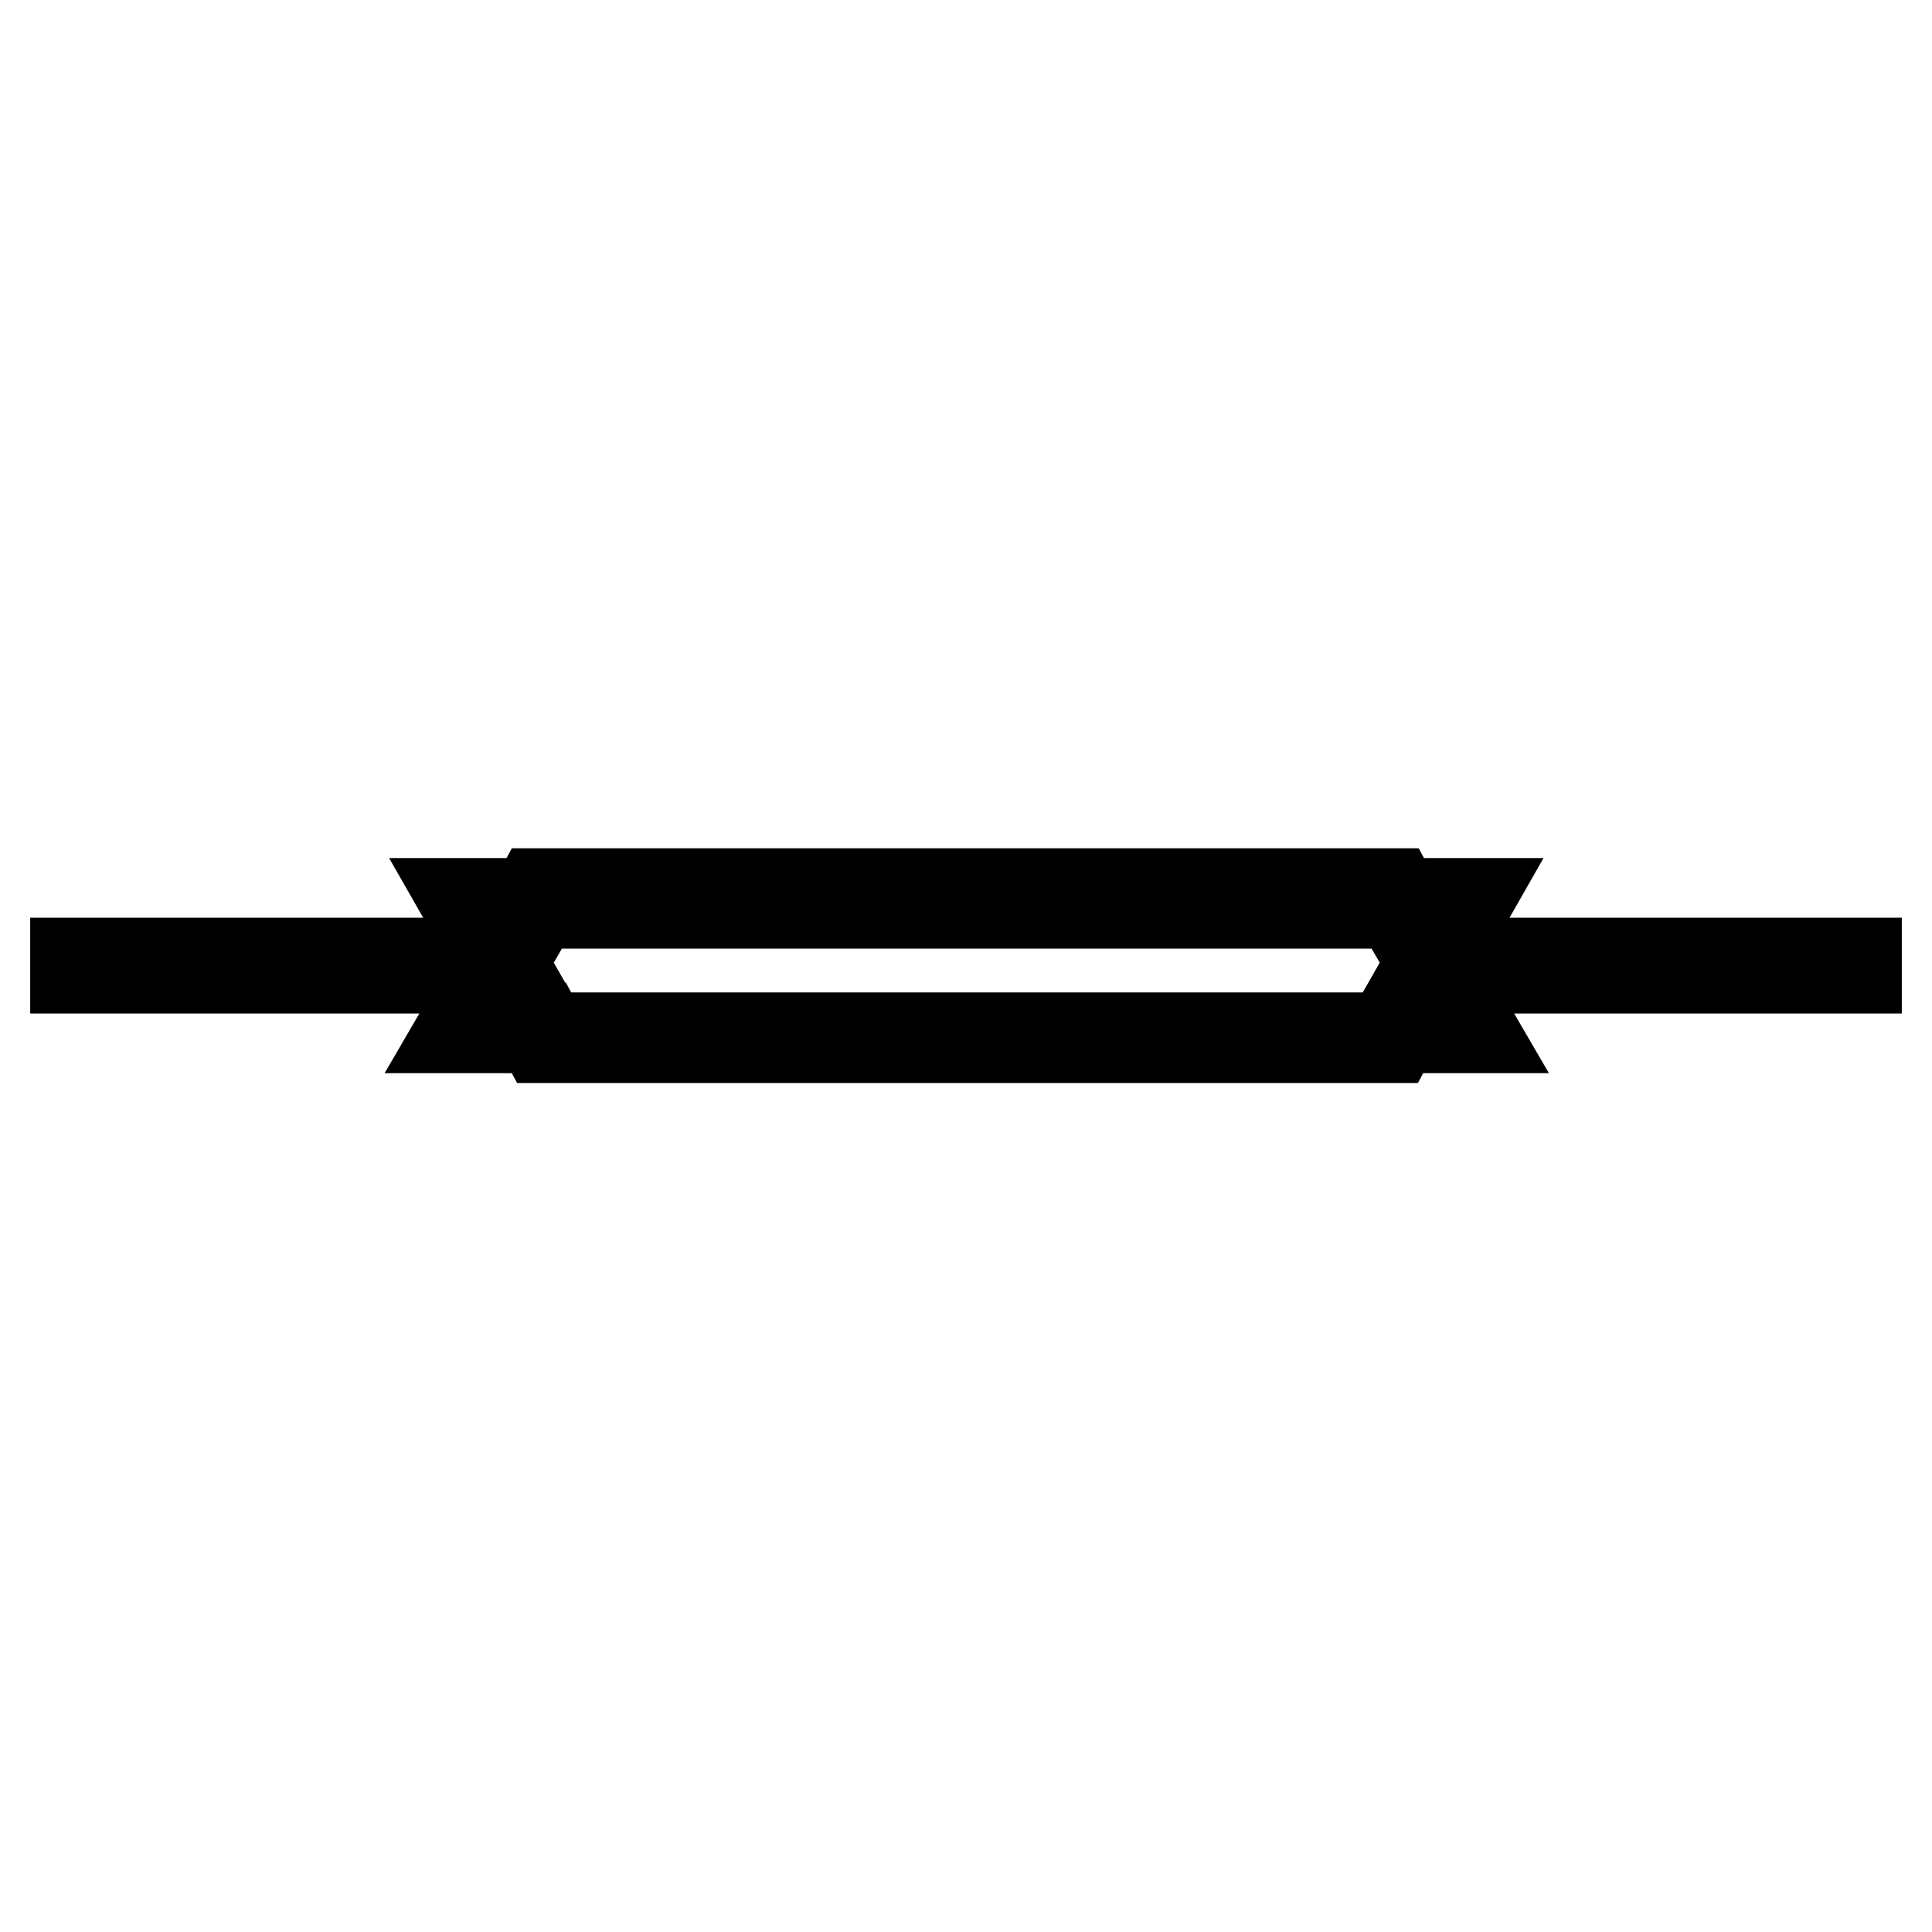
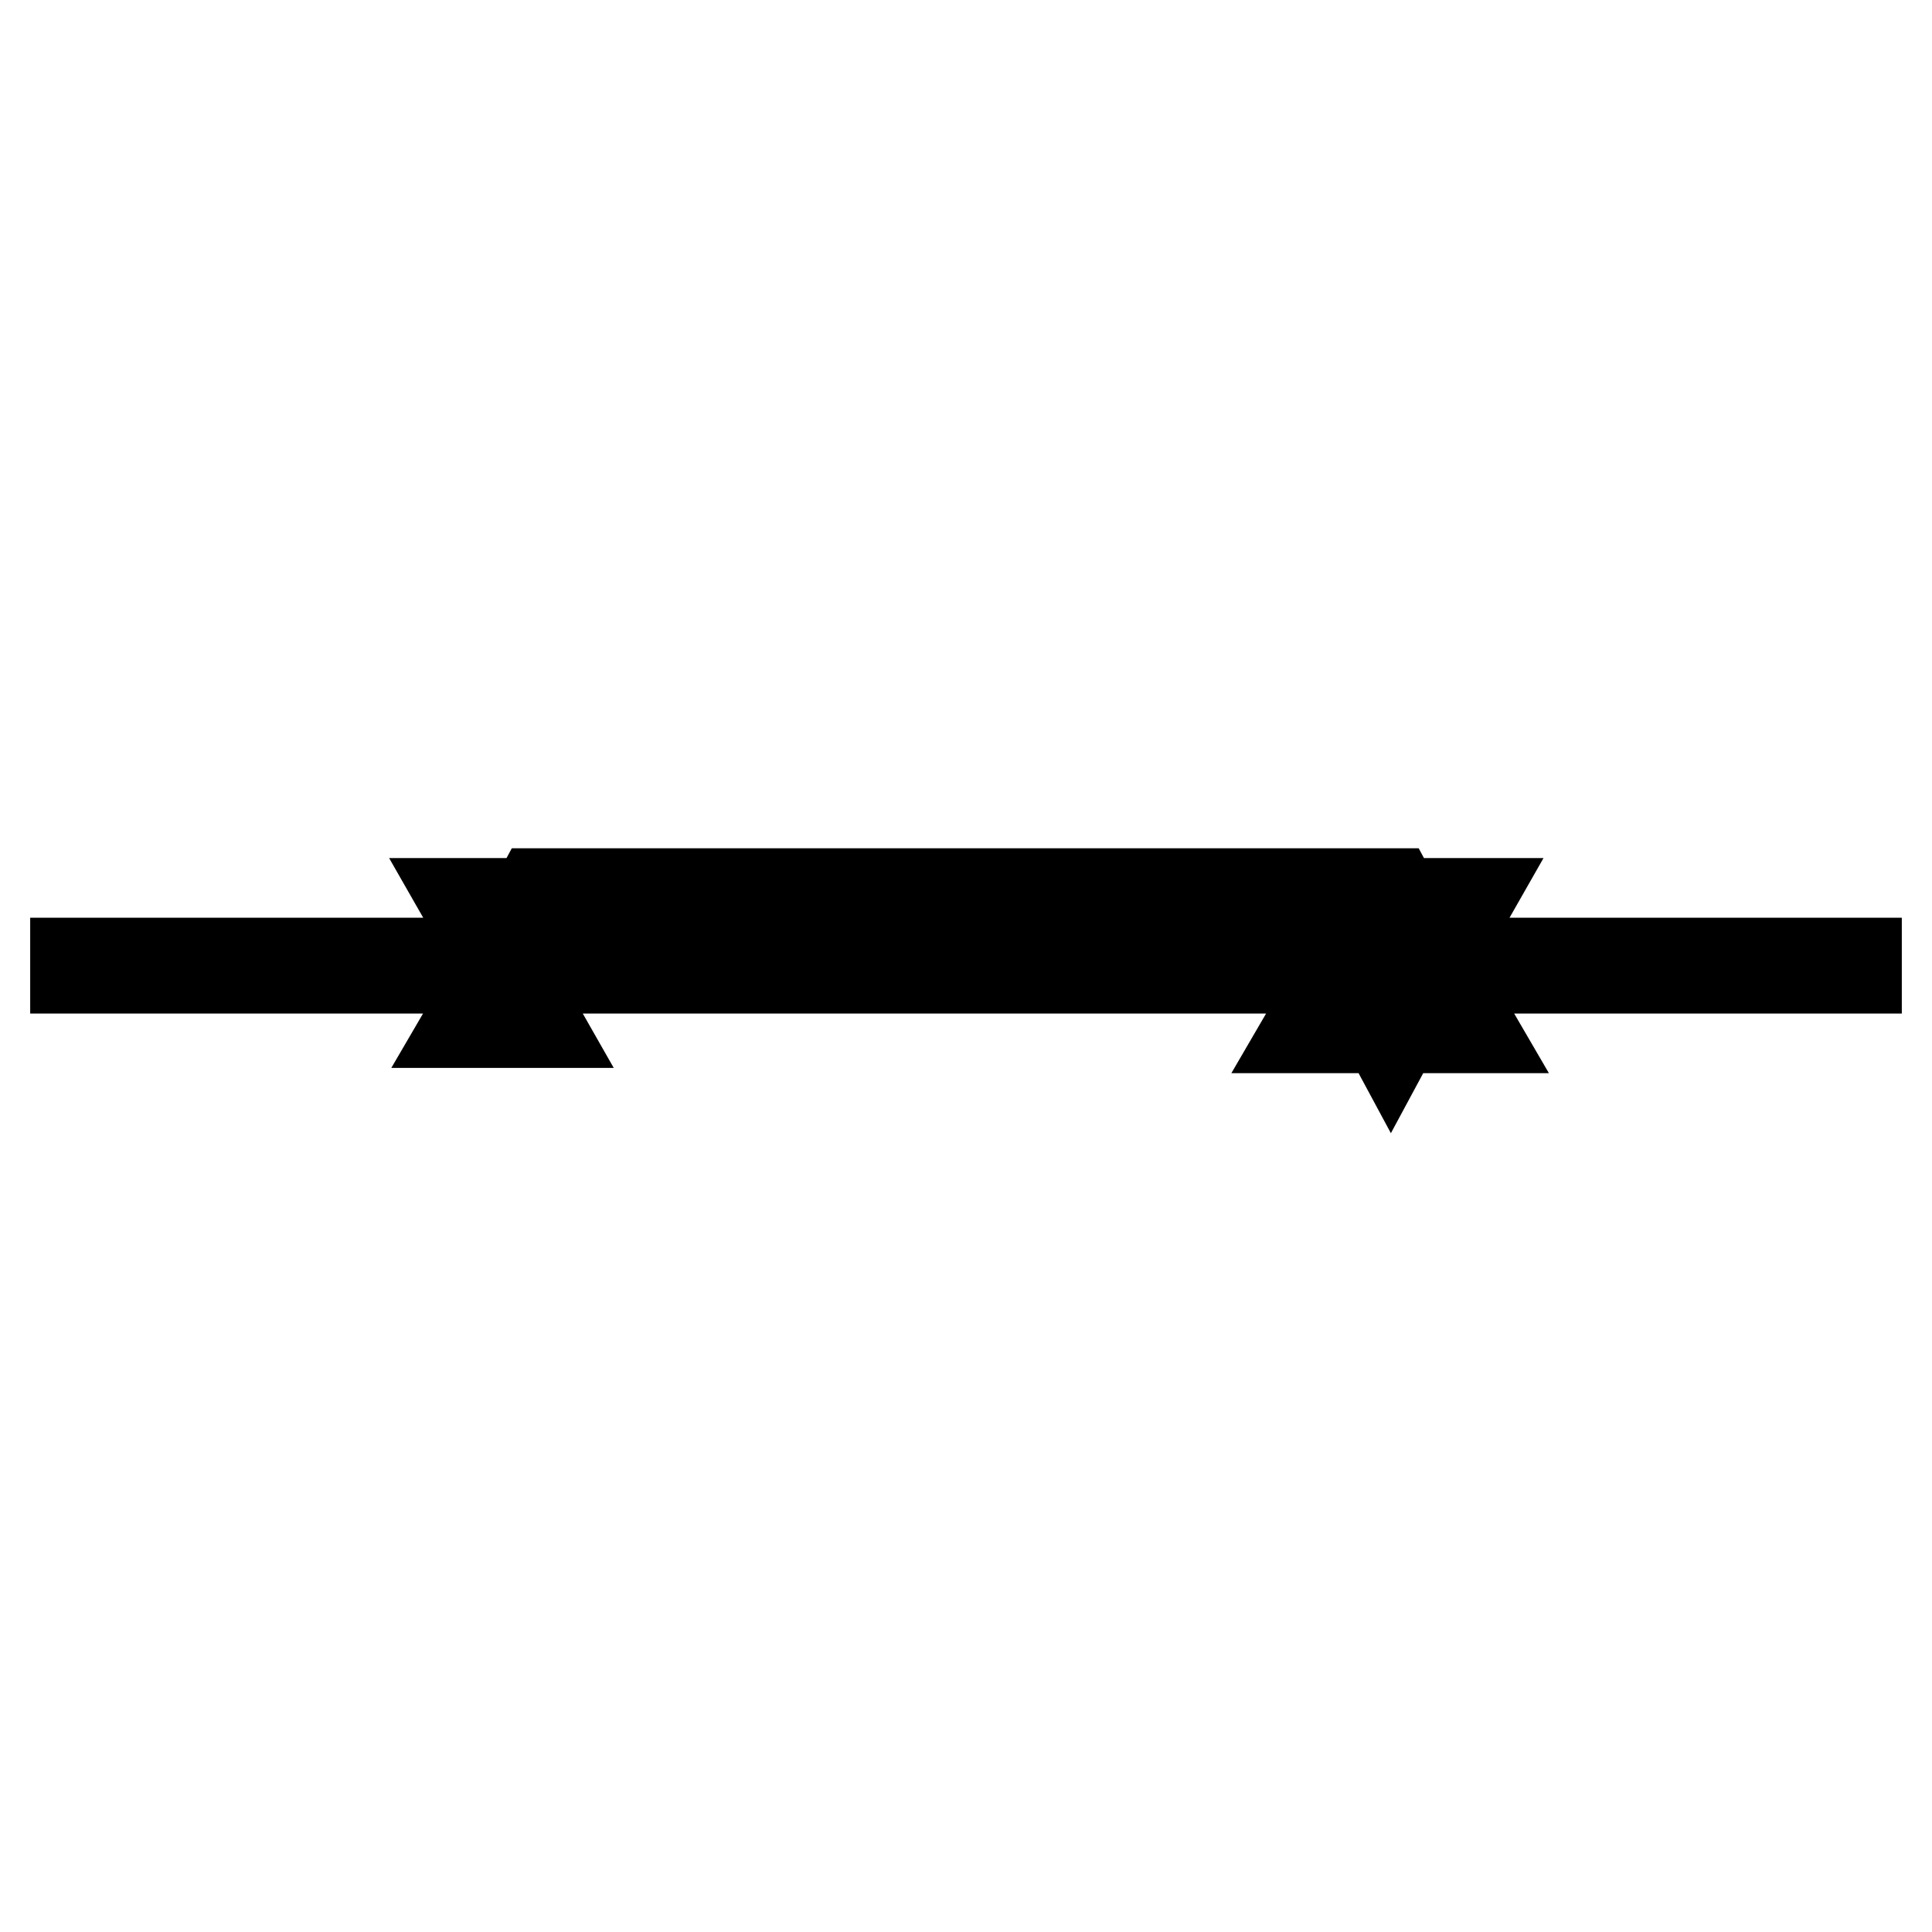
<svg xmlns="http://www.w3.org/2000/svg" version="1.1" x="0px" y="0px" viewBox="0 0 256 256" enable-background="new 0 0 256 256" xml:space="preserve">
  <g>
    <g>
-       <path stroke-width="12" fill-opacity="0" stroke="#000000" d="M246,128.3h-55.8l4.6,7.9H185l-0.7,1.3H72.1l-0.7-1.3h-10l4.6-7.9H10v-0.7h56.2l0.1-0.2l-4.4-7.7h8.8l0.7-1.3h113l0.7,1.3h9.1l-4.5,7.9H246V128.3L246,128.3z M66.5,128.3l-4.2,7.2H71l-4.1-7.2H66.5L66.5,128.3z M184.2,119.1H71.8l-0.4,0.6h113.1L184.2,119.1z M185.4,135.5h8.4l-4.2-7.2h0L185.4,135.5z" />
+       <path stroke-width="12" fill-opacity="0" stroke="#000000" d="M246,128.3h-55.8l4.6,7.9H185l-0.7,1.3l-0.7-1.3h-10l4.6-7.9H10v-0.7h56.2l0.1-0.2l-4.4-7.7h8.8l0.7-1.3h113l0.7,1.3h9.1l-4.5,7.9H246V128.3L246,128.3z M66.5,128.3l-4.2,7.2H71l-4.1-7.2H66.5L66.5,128.3z M184.2,119.1H71.8l-0.4,0.6h113.1L184.2,119.1z M185.4,135.5h8.4l-4.2-7.2h0L185.4,135.5z" />
    </g>
  </g>
</svg>